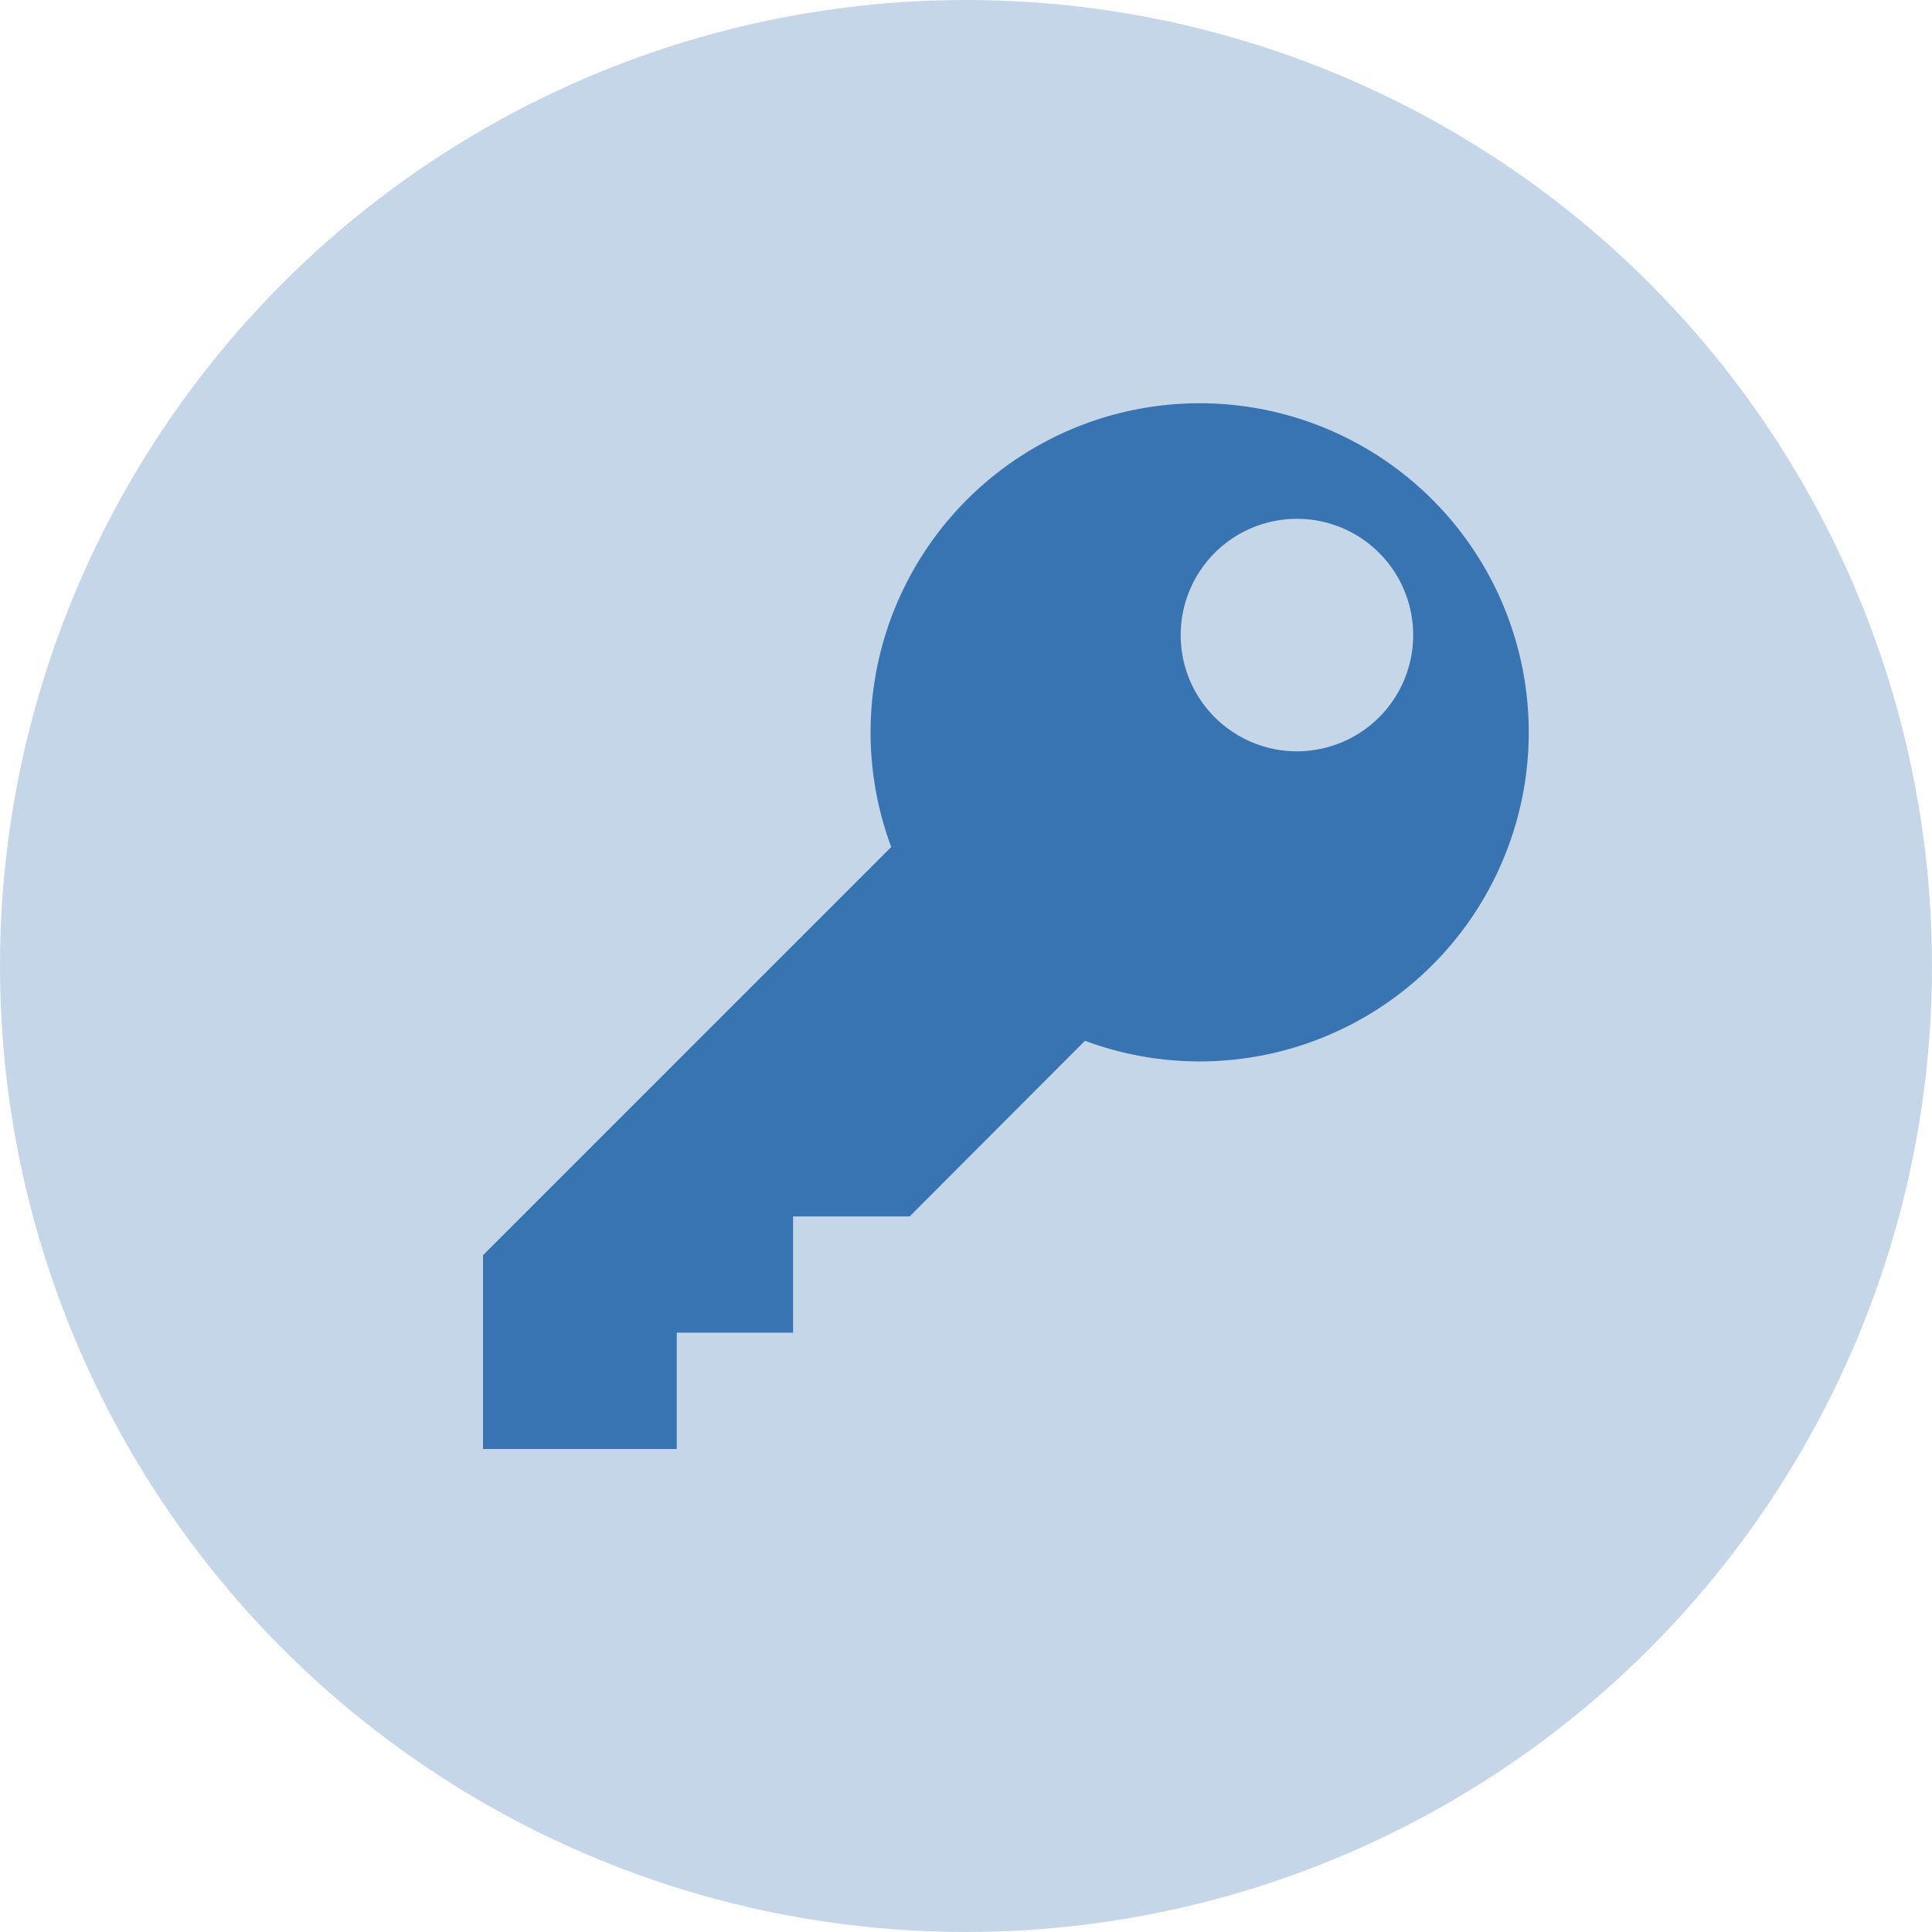
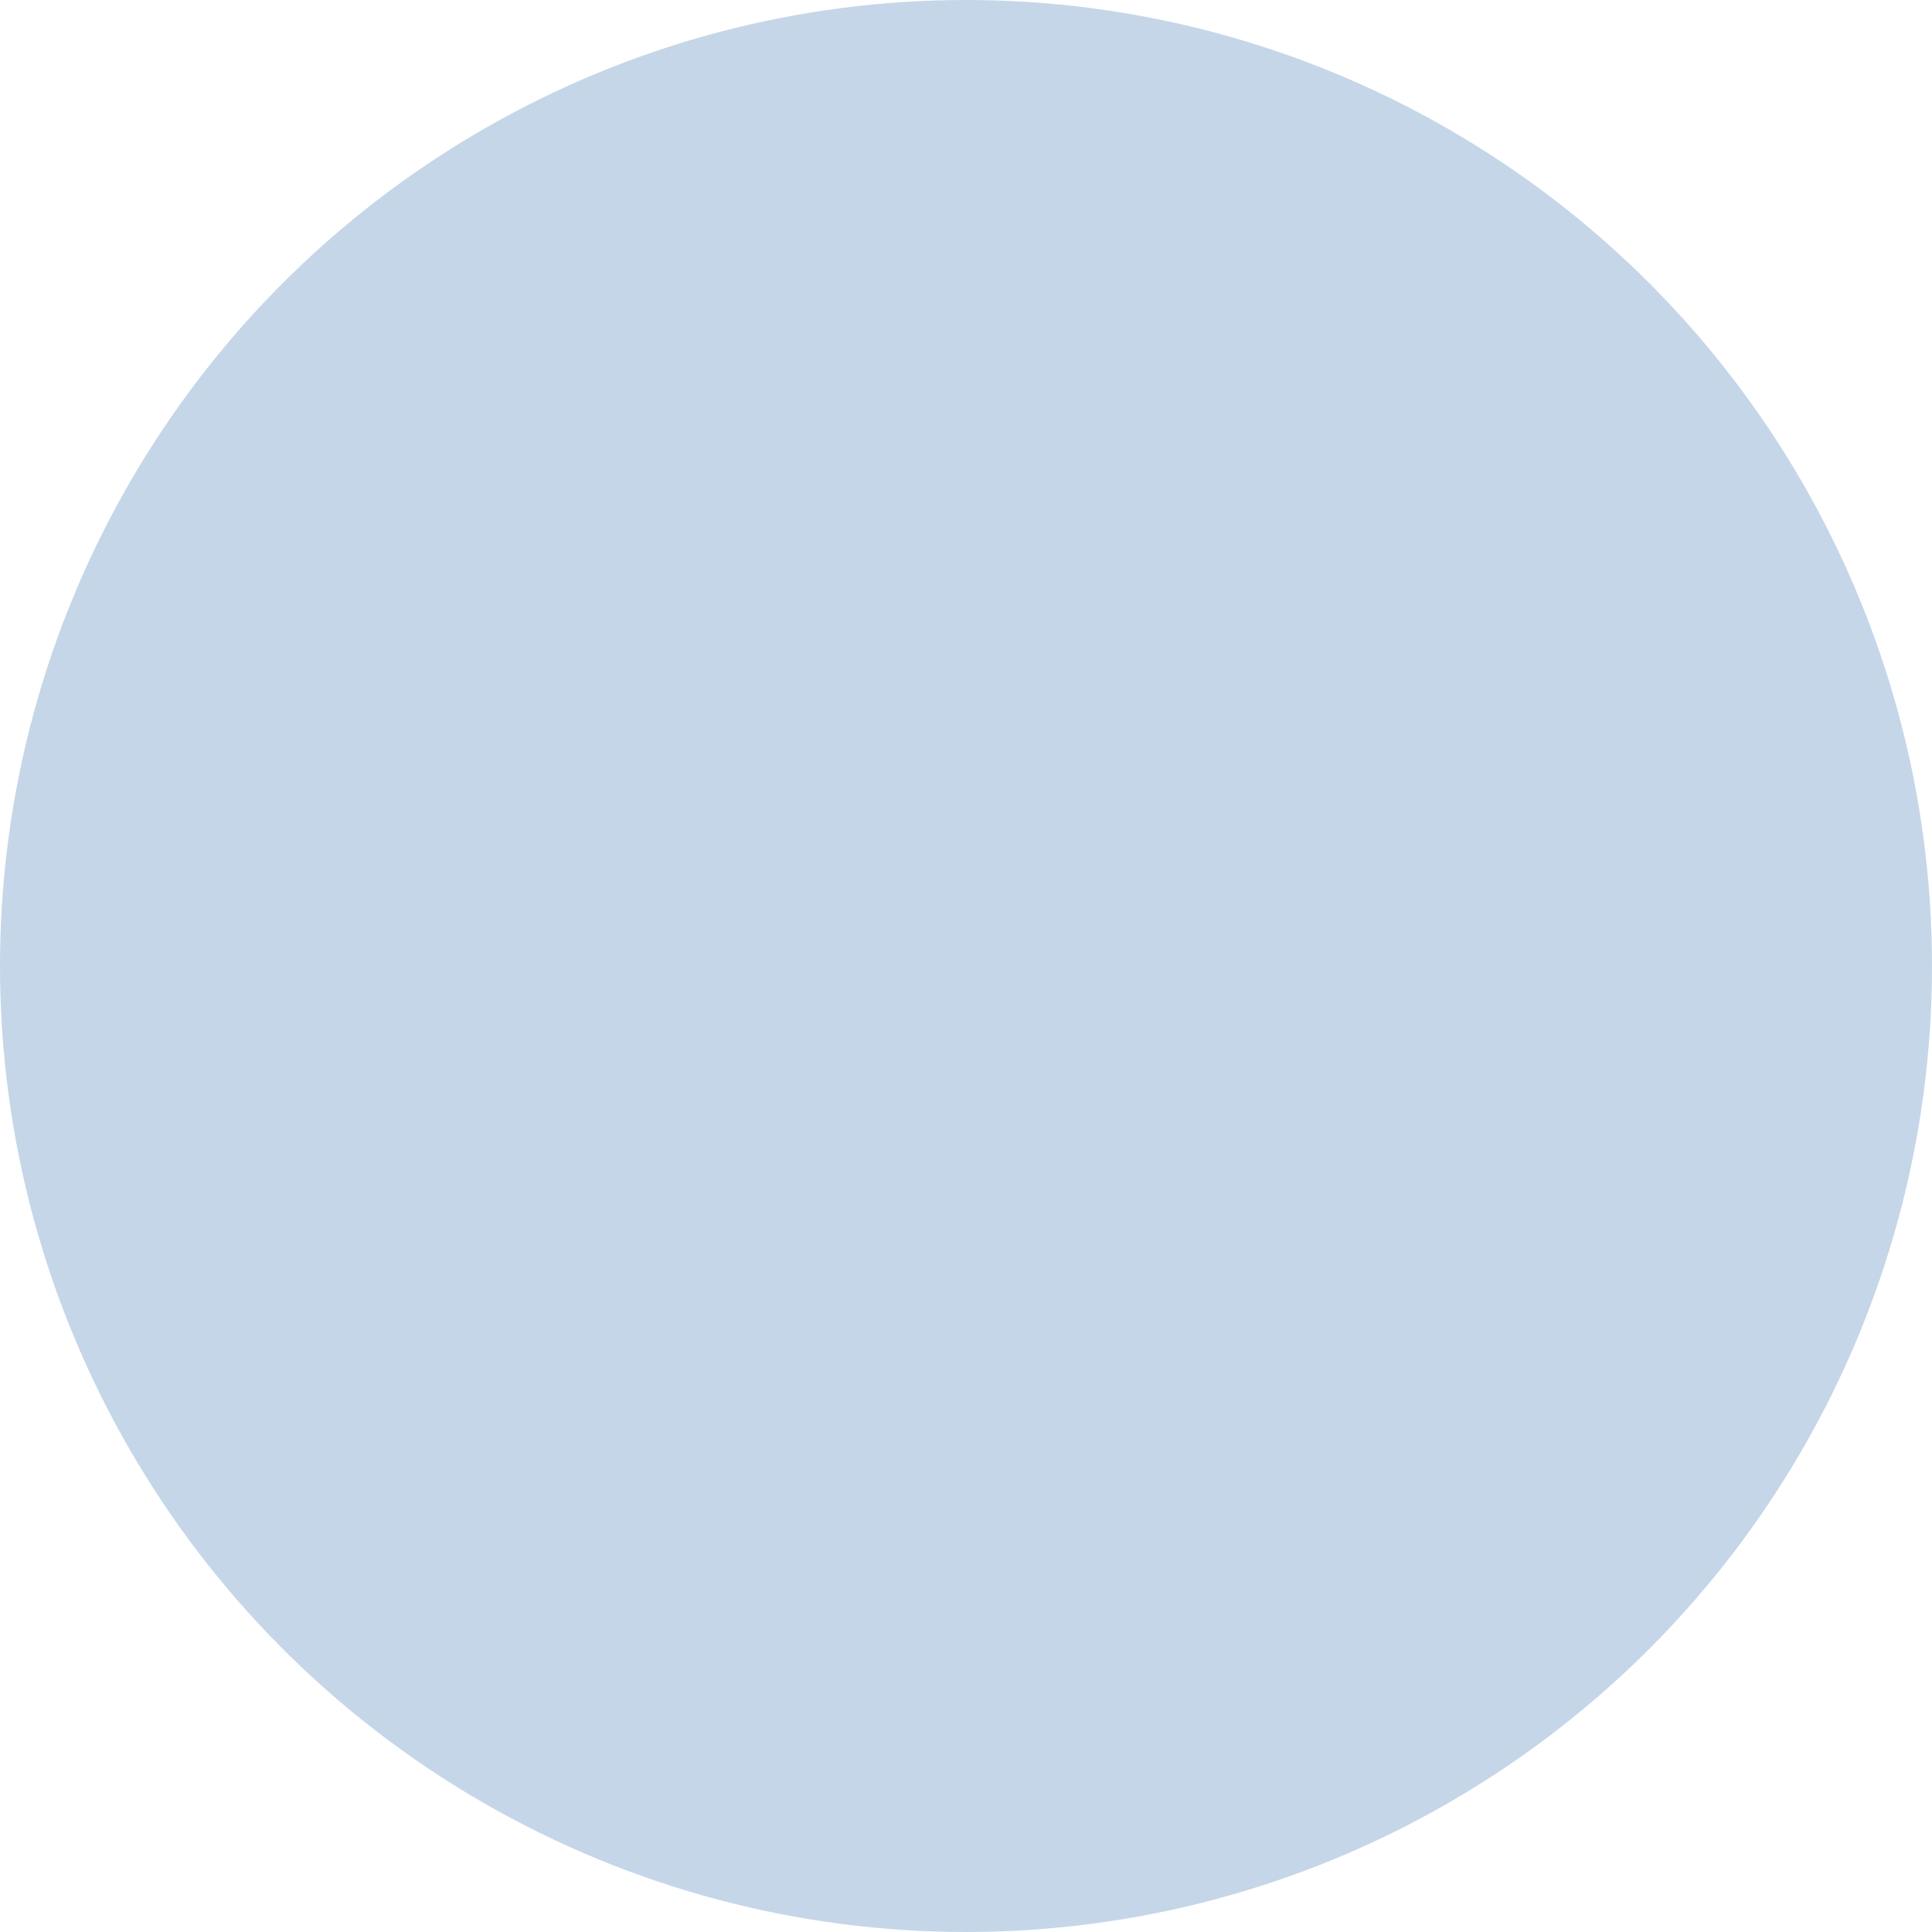
<svg xmlns="http://www.w3.org/2000/svg" width="24" height="24" viewBox="0 0 24 24">
  <g id="Group_97" data-name="Group 97" transform="translate(-572 -995)">
    <circle id="Oval_Copy" data-name="Oval Copy" cx="12" cy="12" r="12" transform="translate(572 995)" fill="rgba(57,116,178,0.29)" />
-     <path id="Path_1090" data-name="Path 1090" d="M10.478,10.929,8.3,13.111H6.852v1.444H5.407V16H3V13.593L8.071,8.522a4.088,4.088,0,1,1,2.407,2.407Zm4.077-5.04a1.444,1.444,0,1,0-1.444,1.444,1.444,1.444,0,0,0,1.444-1.444Z" transform="translate(575 997)" fill="#3974b2" />
  </g>
</svg>